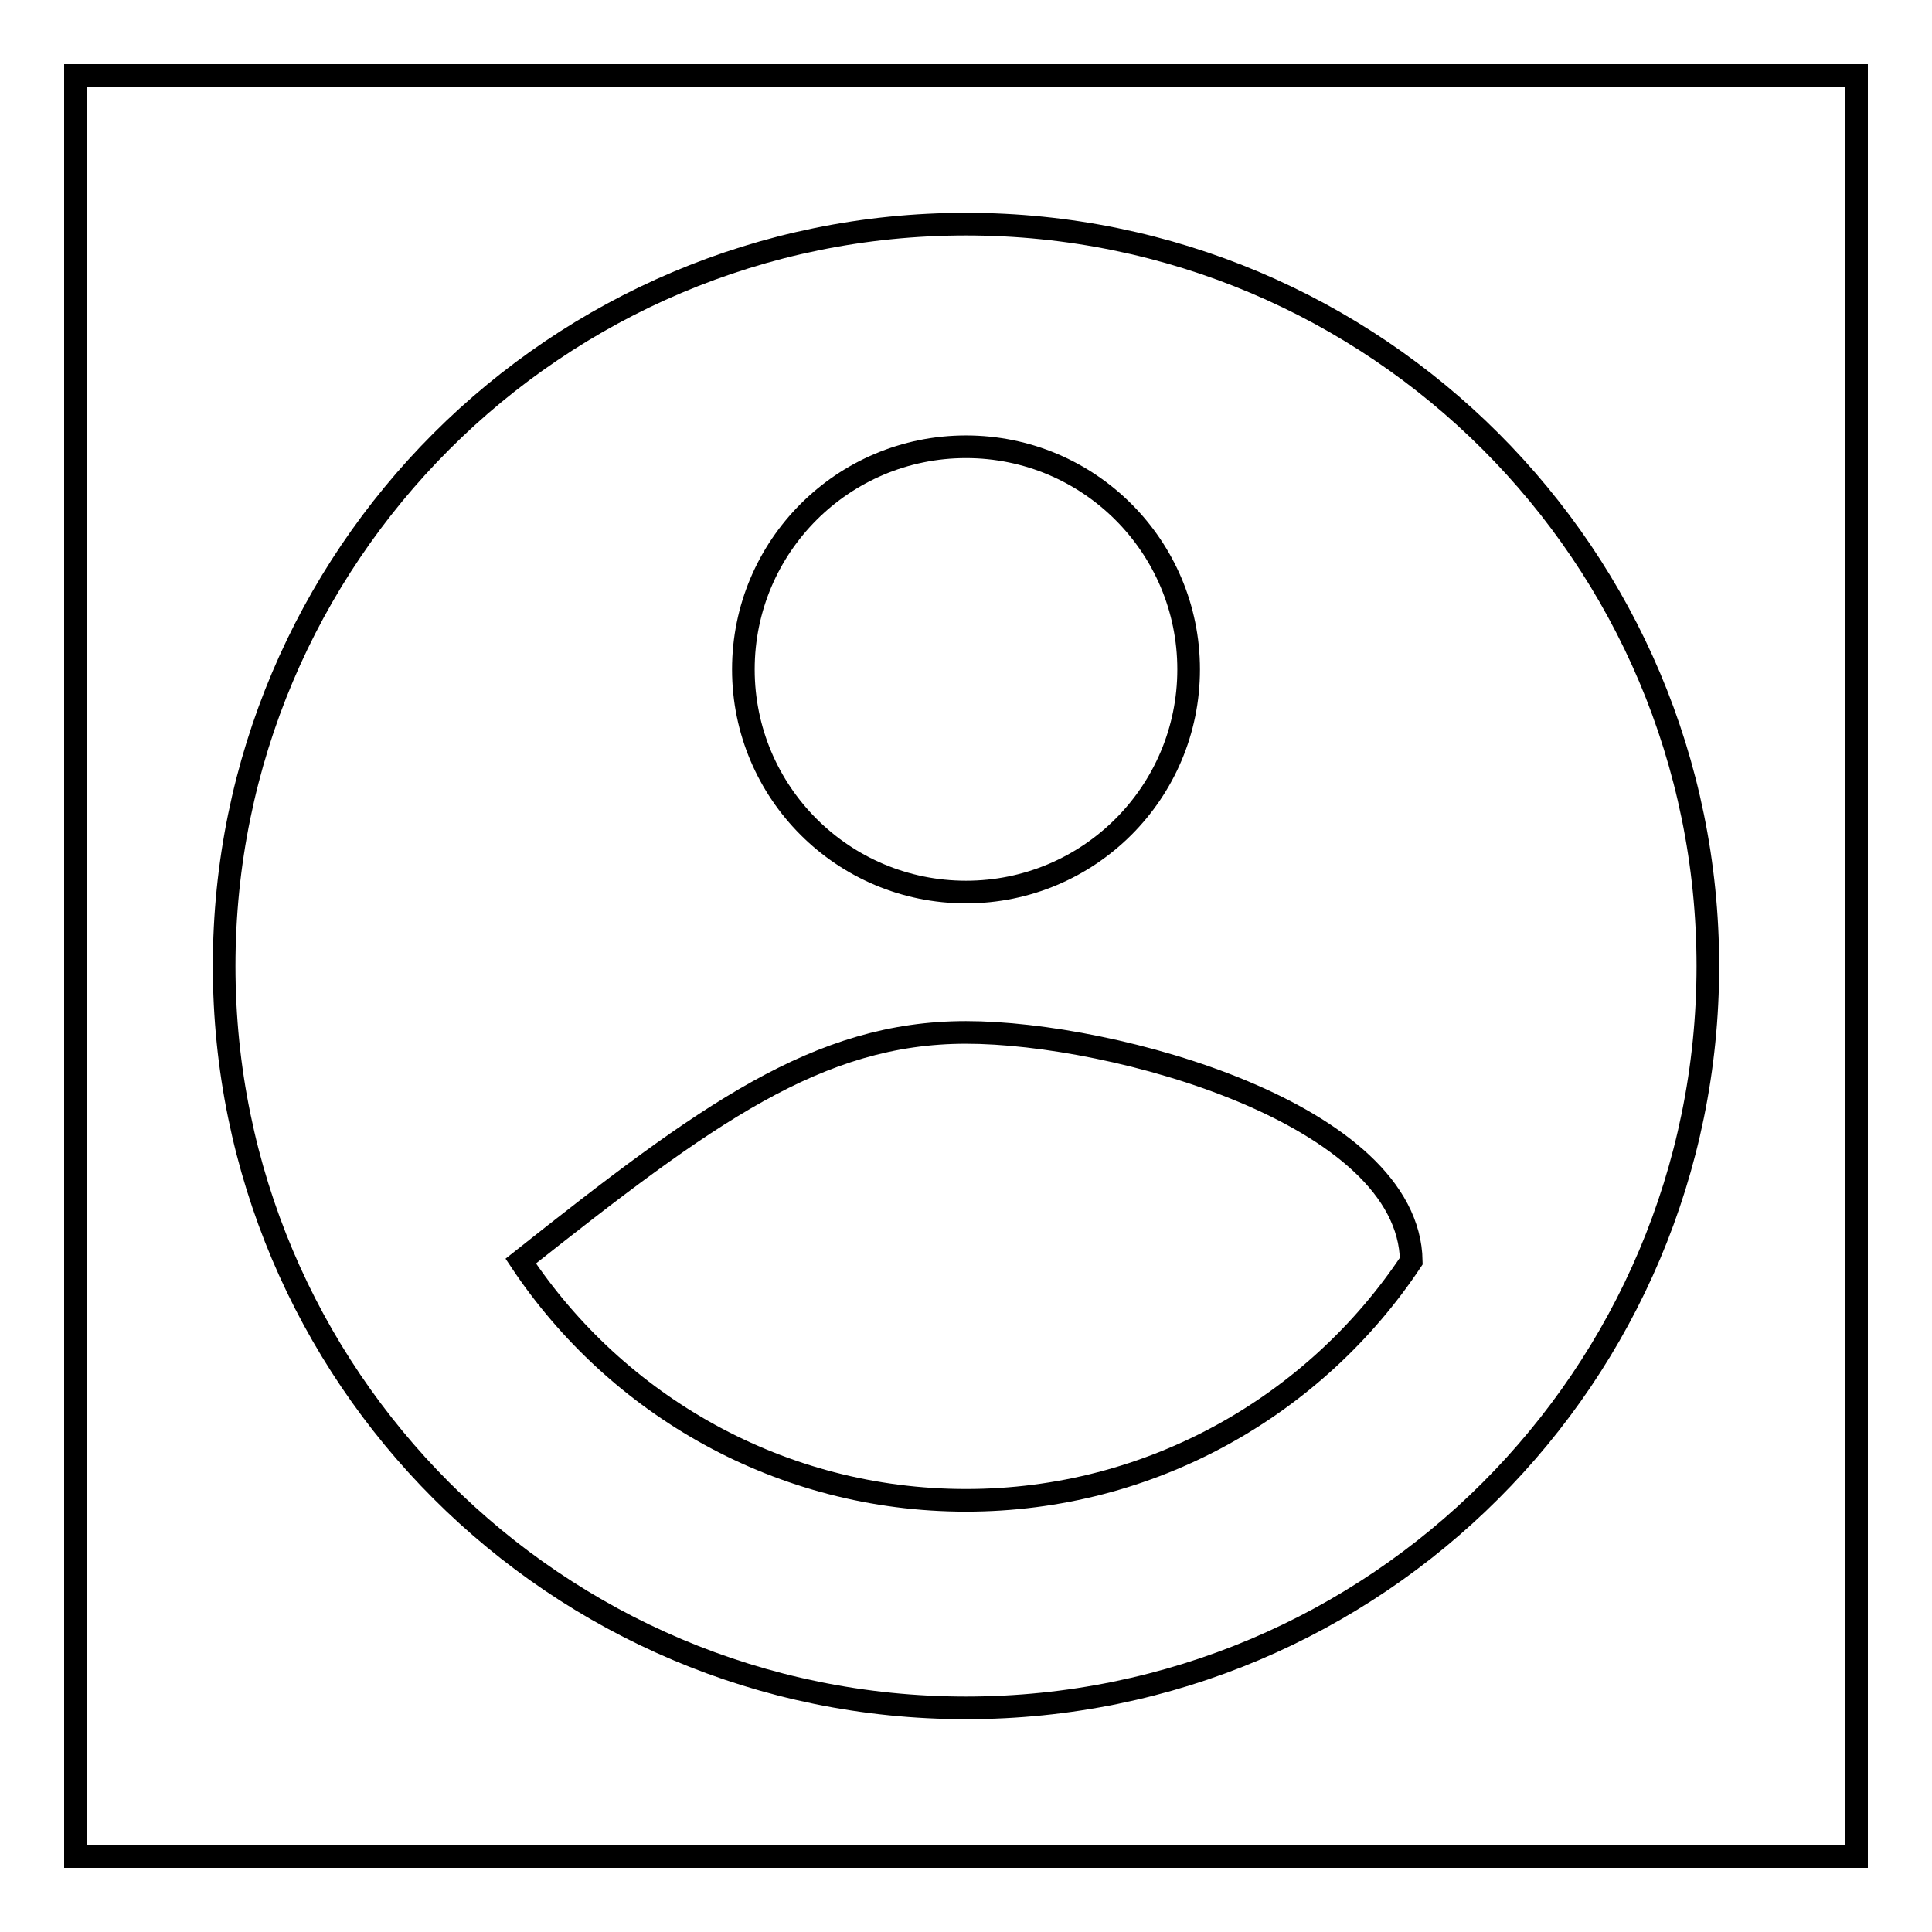
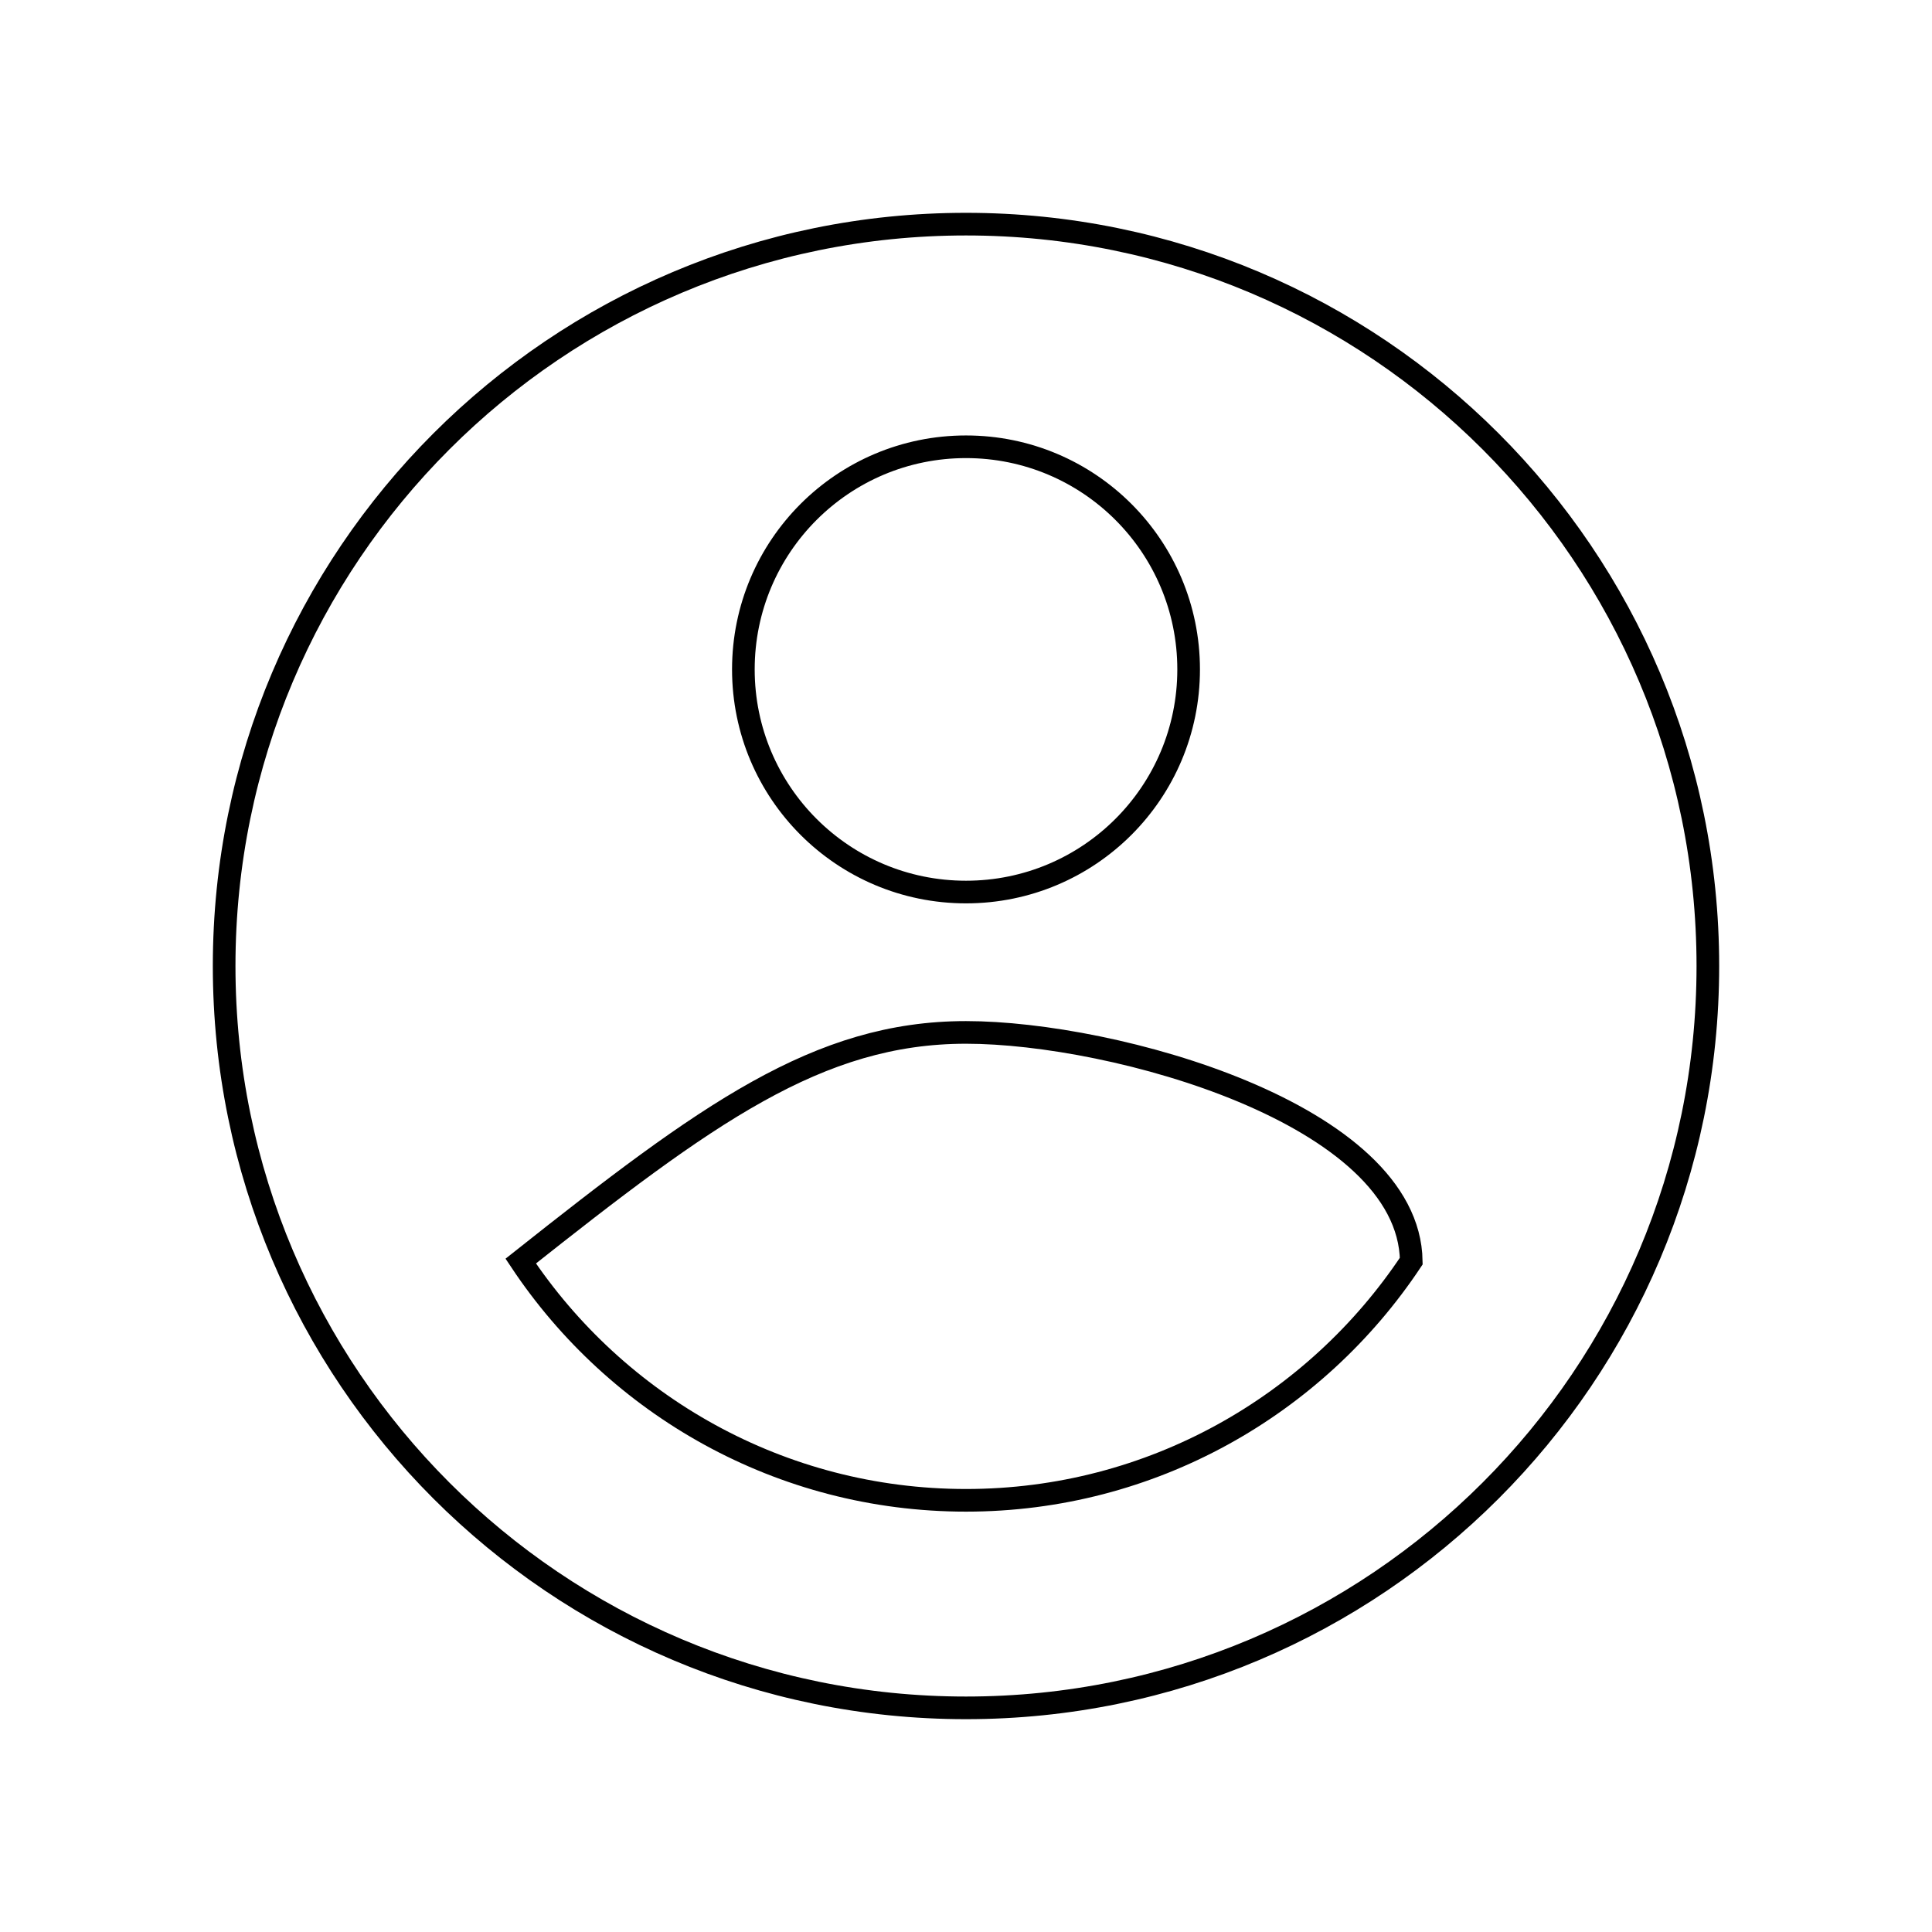
<svg xmlns="http://www.w3.org/2000/svg" version="1.1" x="0px" y="0px" viewBox="0 0 256 256" enable-background="new 0 0 256 256" xml:space="preserve">
  <g>
    <g>
      <path stroke-width="3" fill-opacity="0" stroke="#000000" d="M128,29.7c-54.3,0-98.3,44-98.3,98.3s44,98.3,98.3,98.3s98.3-44,98.3-98.3S182.3,29.7,128,29.7z M128,59.2c16.3,0,29.5,13.2,29.5,29.5c0,16.3-13.2,29.5-29.5,29.5S98.5,105,98.5,88.7C98.5,72.4,111.7,59.2,128,59.2z M128,198.8c-24.6,0-46.3-12.6-59-31.7c24.6-19.5,39.4-30.3,59-30.3c19.6,0,58.7,10.8,59,30.3C174.3,186.2,152.6,198.8,128,198.8z" />
-       <path stroke-width="3" fill-opacity="0" stroke="#000000" d="M10,10h236v236H10V10z" />
    </g>
  </g>
</svg>